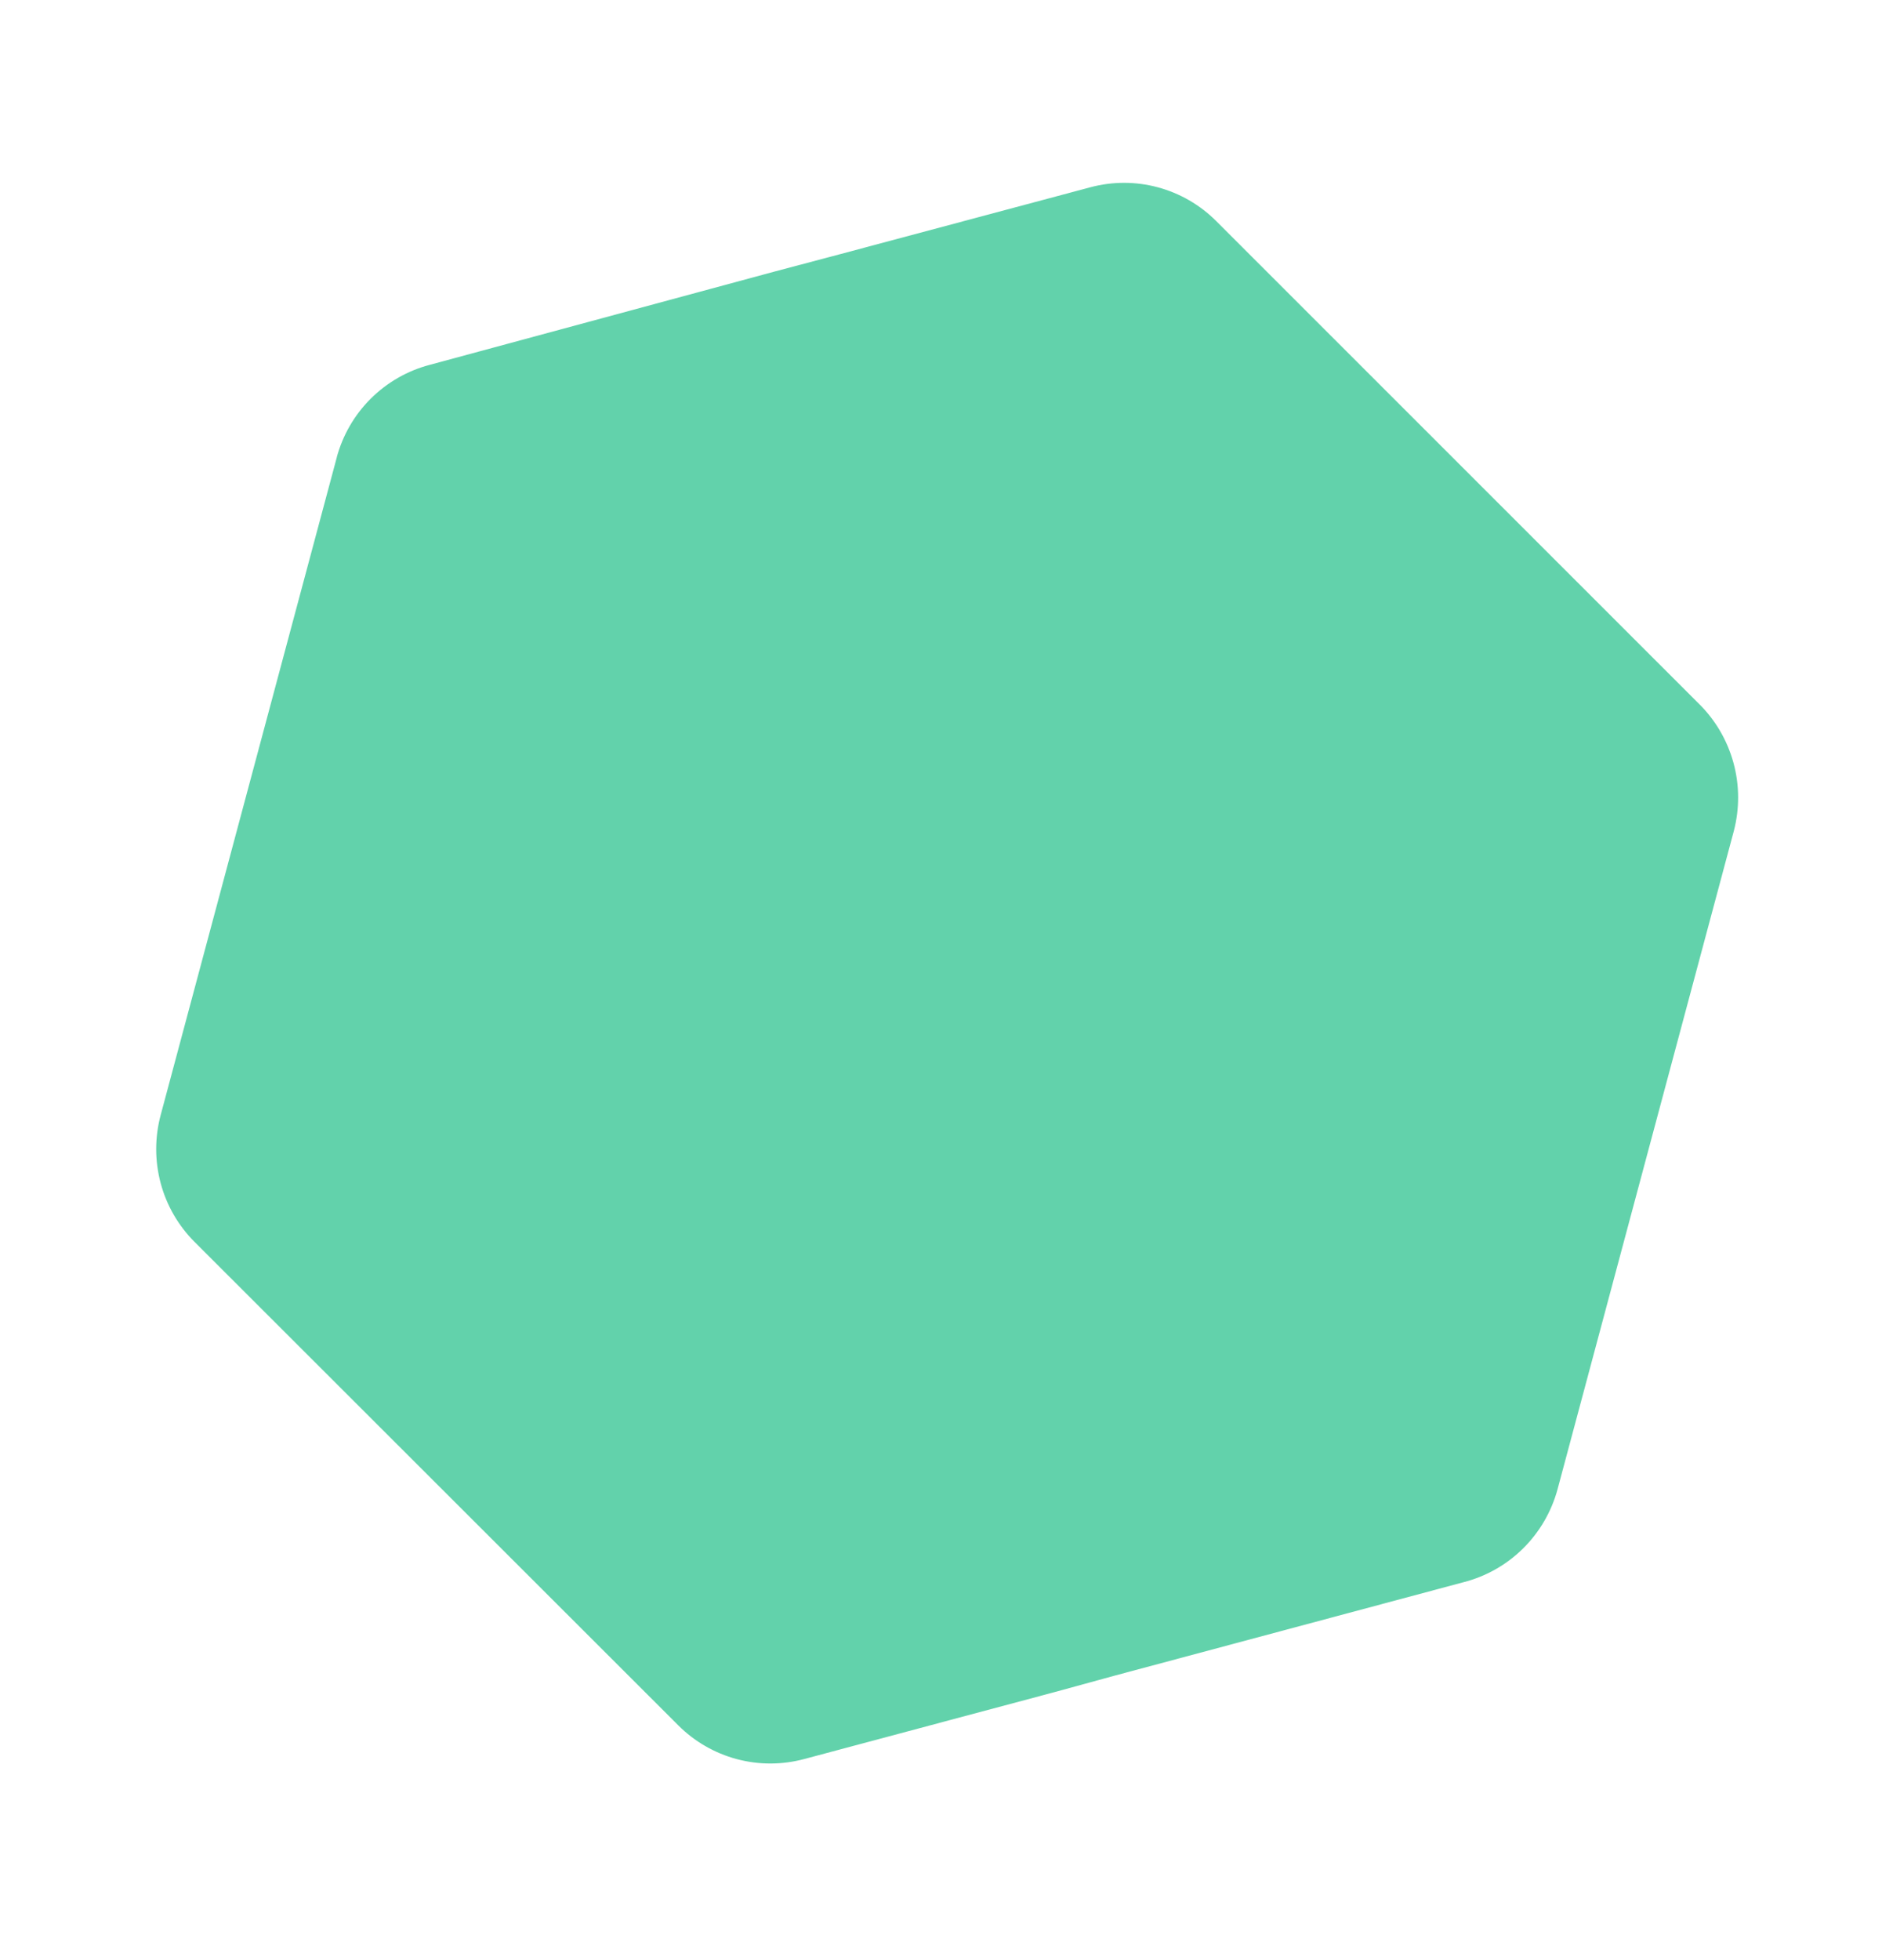
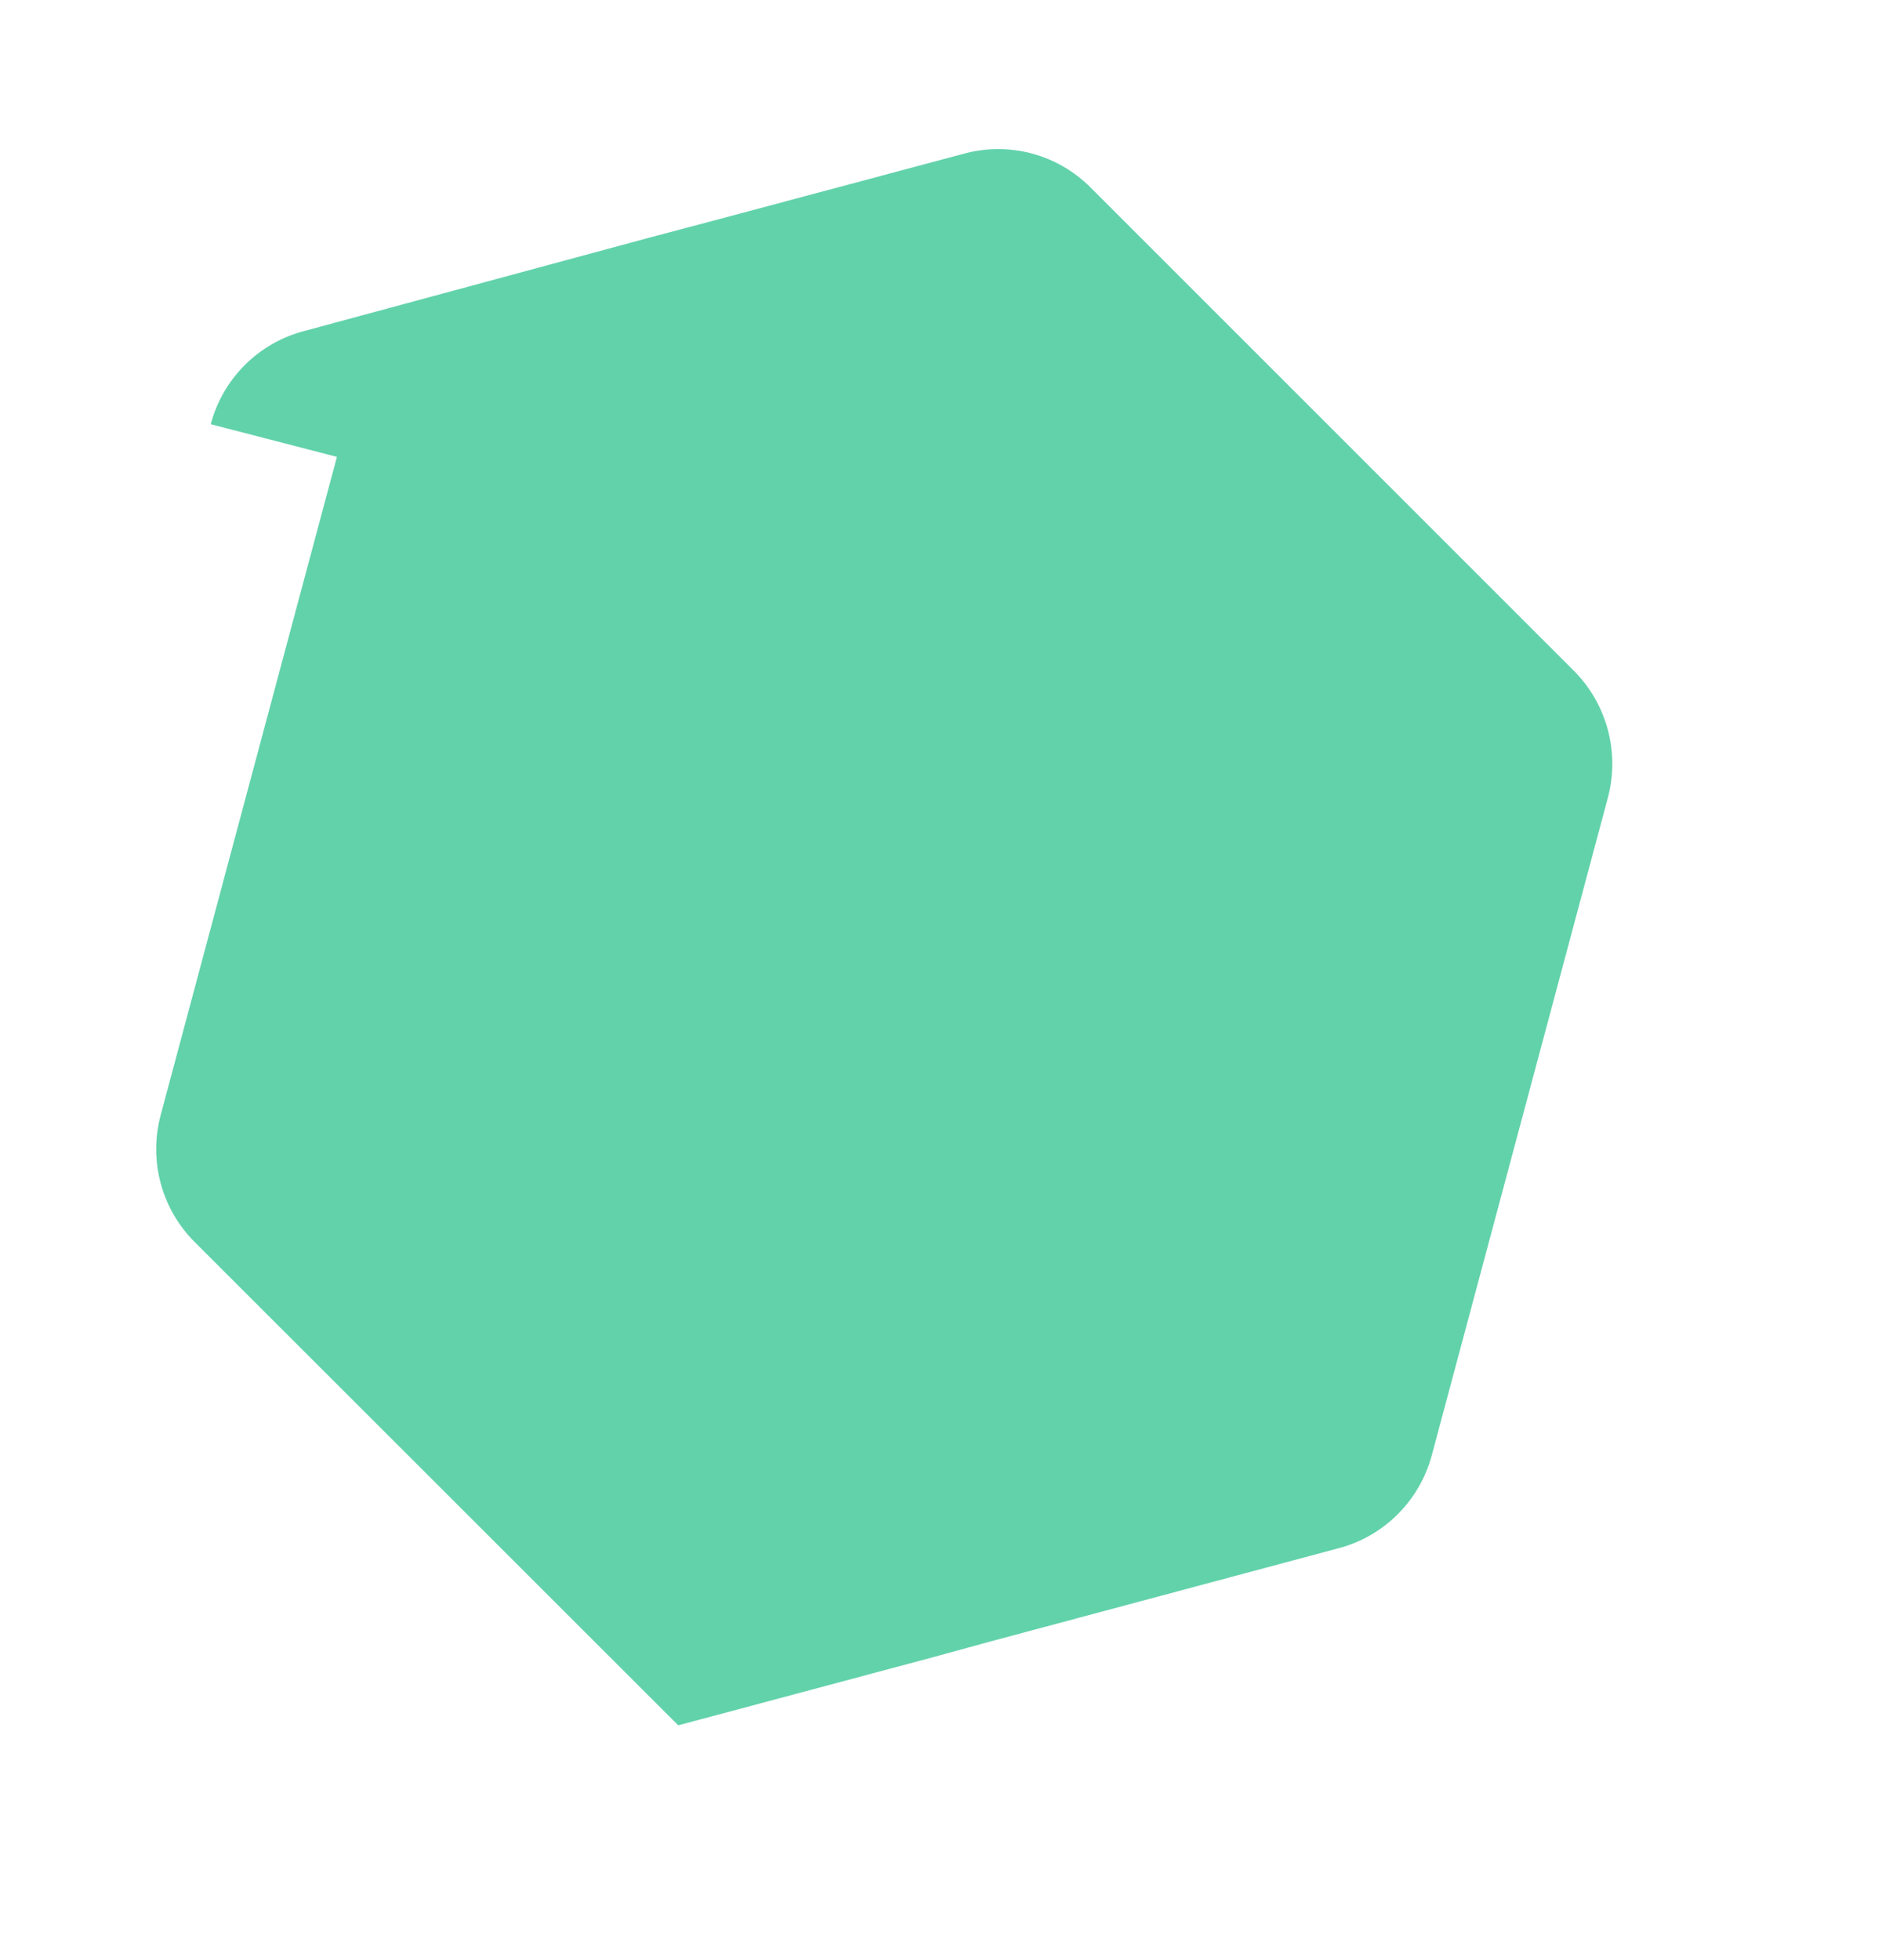
<svg xmlns="http://www.w3.org/2000/svg" fill="none" height="51" viewBox="0 0 49 51" width="49">
-   <path d="m8.772 11.888-4.588 17.123c-.156.582-.156 1.194-.001 1.775s.462 1.11.888 1.534l12.588 12.573c.421.421.946.724 1.52.878.575.154 1.18.154 1.756 0l6.528-1.744 1.57-.43 9.068-2.427c.585-.149 1.12-.451 1.55-.875s.741-.955.9-1.539l4.59-17.129c.154-.586.151-1.202-.01-1.785s-.472-1.114-.904-1.536l-12.563-12.555c-.421-.421-.946-.724-1.52-.878-.575-.154-1.18-.154-1.756-0l-6.528 1.744-1.709.453-8.965 2.424c-.581.153-1.111.458-1.537.883-.426.425-.731.956-.886 1.539z" fill="#62d2ab" />
+   <path d="m8.772 11.888-4.588 17.123c-.156.582-.156 1.194-.001 1.775s.462 1.11.888 1.534l12.588 12.573l6.528-1.744 1.57-.43 9.068-2.427c.585-.149 1.12-.451 1.55-.875s.741-.955.9-1.539l4.59-17.129c.154-.586.151-1.202-.01-1.785s-.472-1.114-.904-1.536l-12.563-12.555c-.421-.421-.946-.724-1.52-.878-.575-.154-1.18-.154-1.756-0l-6.528 1.744-1.709.453-8.965 2.424c-.581.153-1.111.458-1.537.883-.426.425-.731.956-.886 1.539z" fill="#62d2ab" />
</svg>